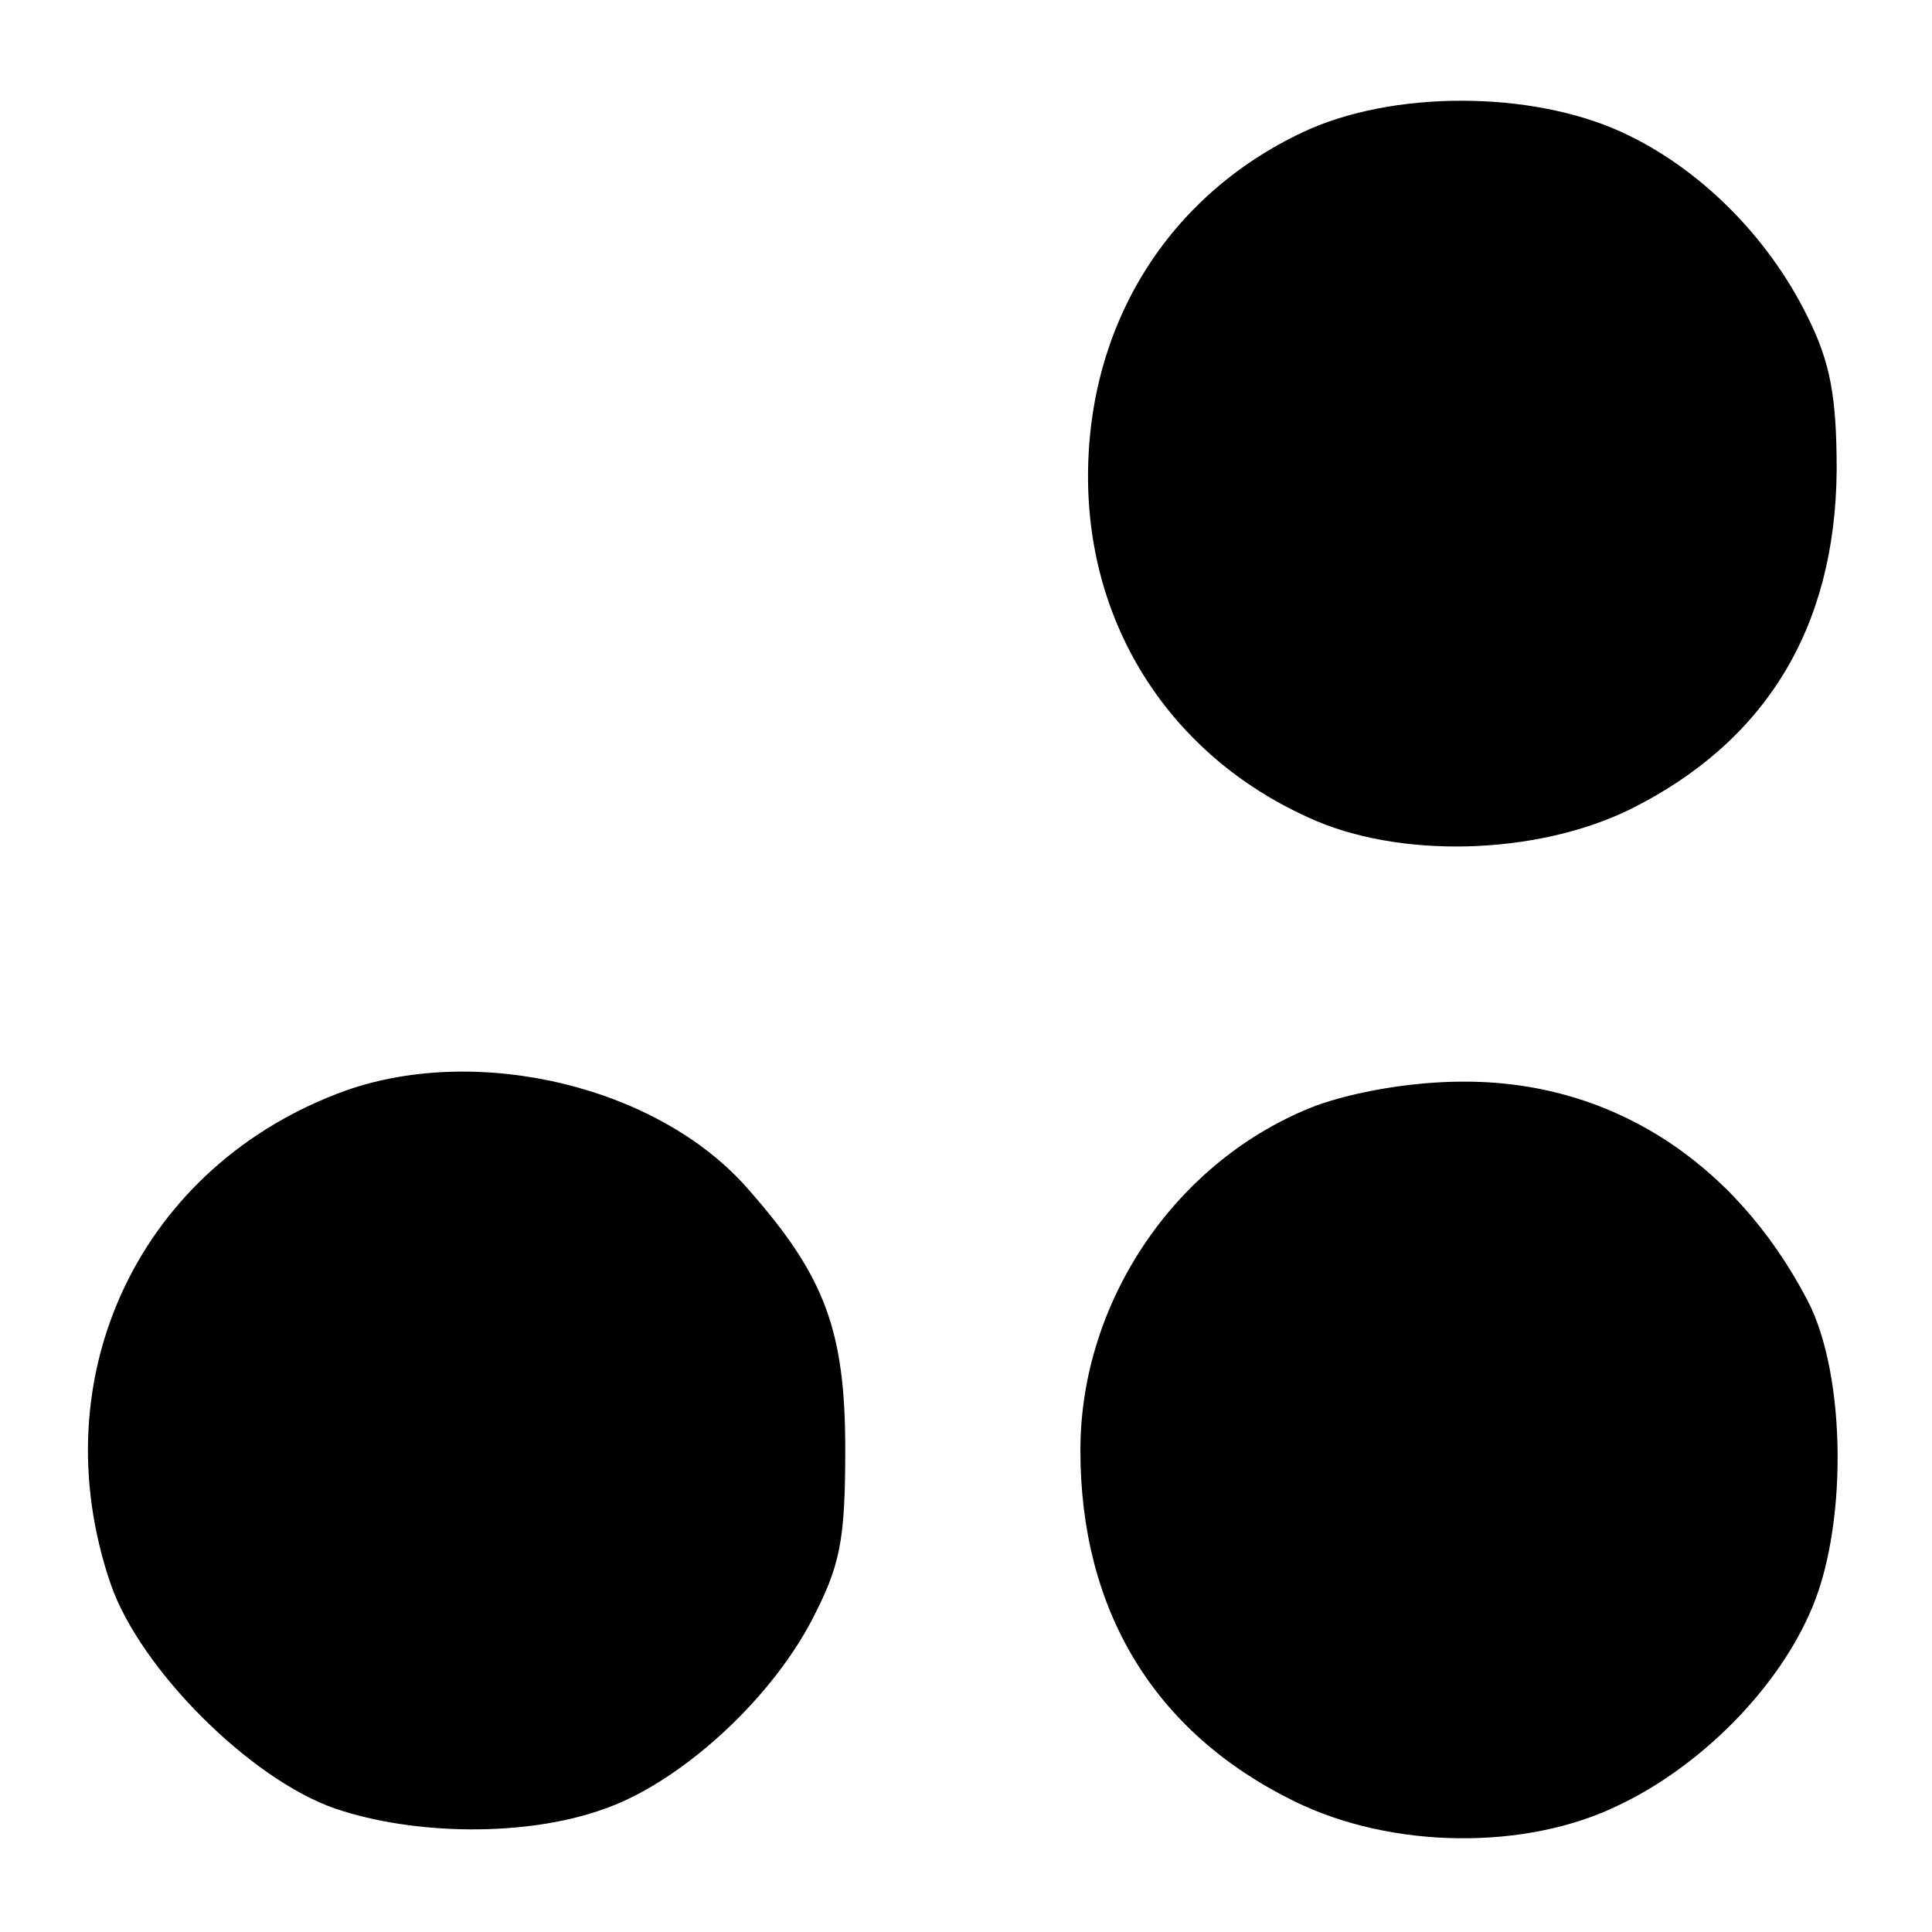
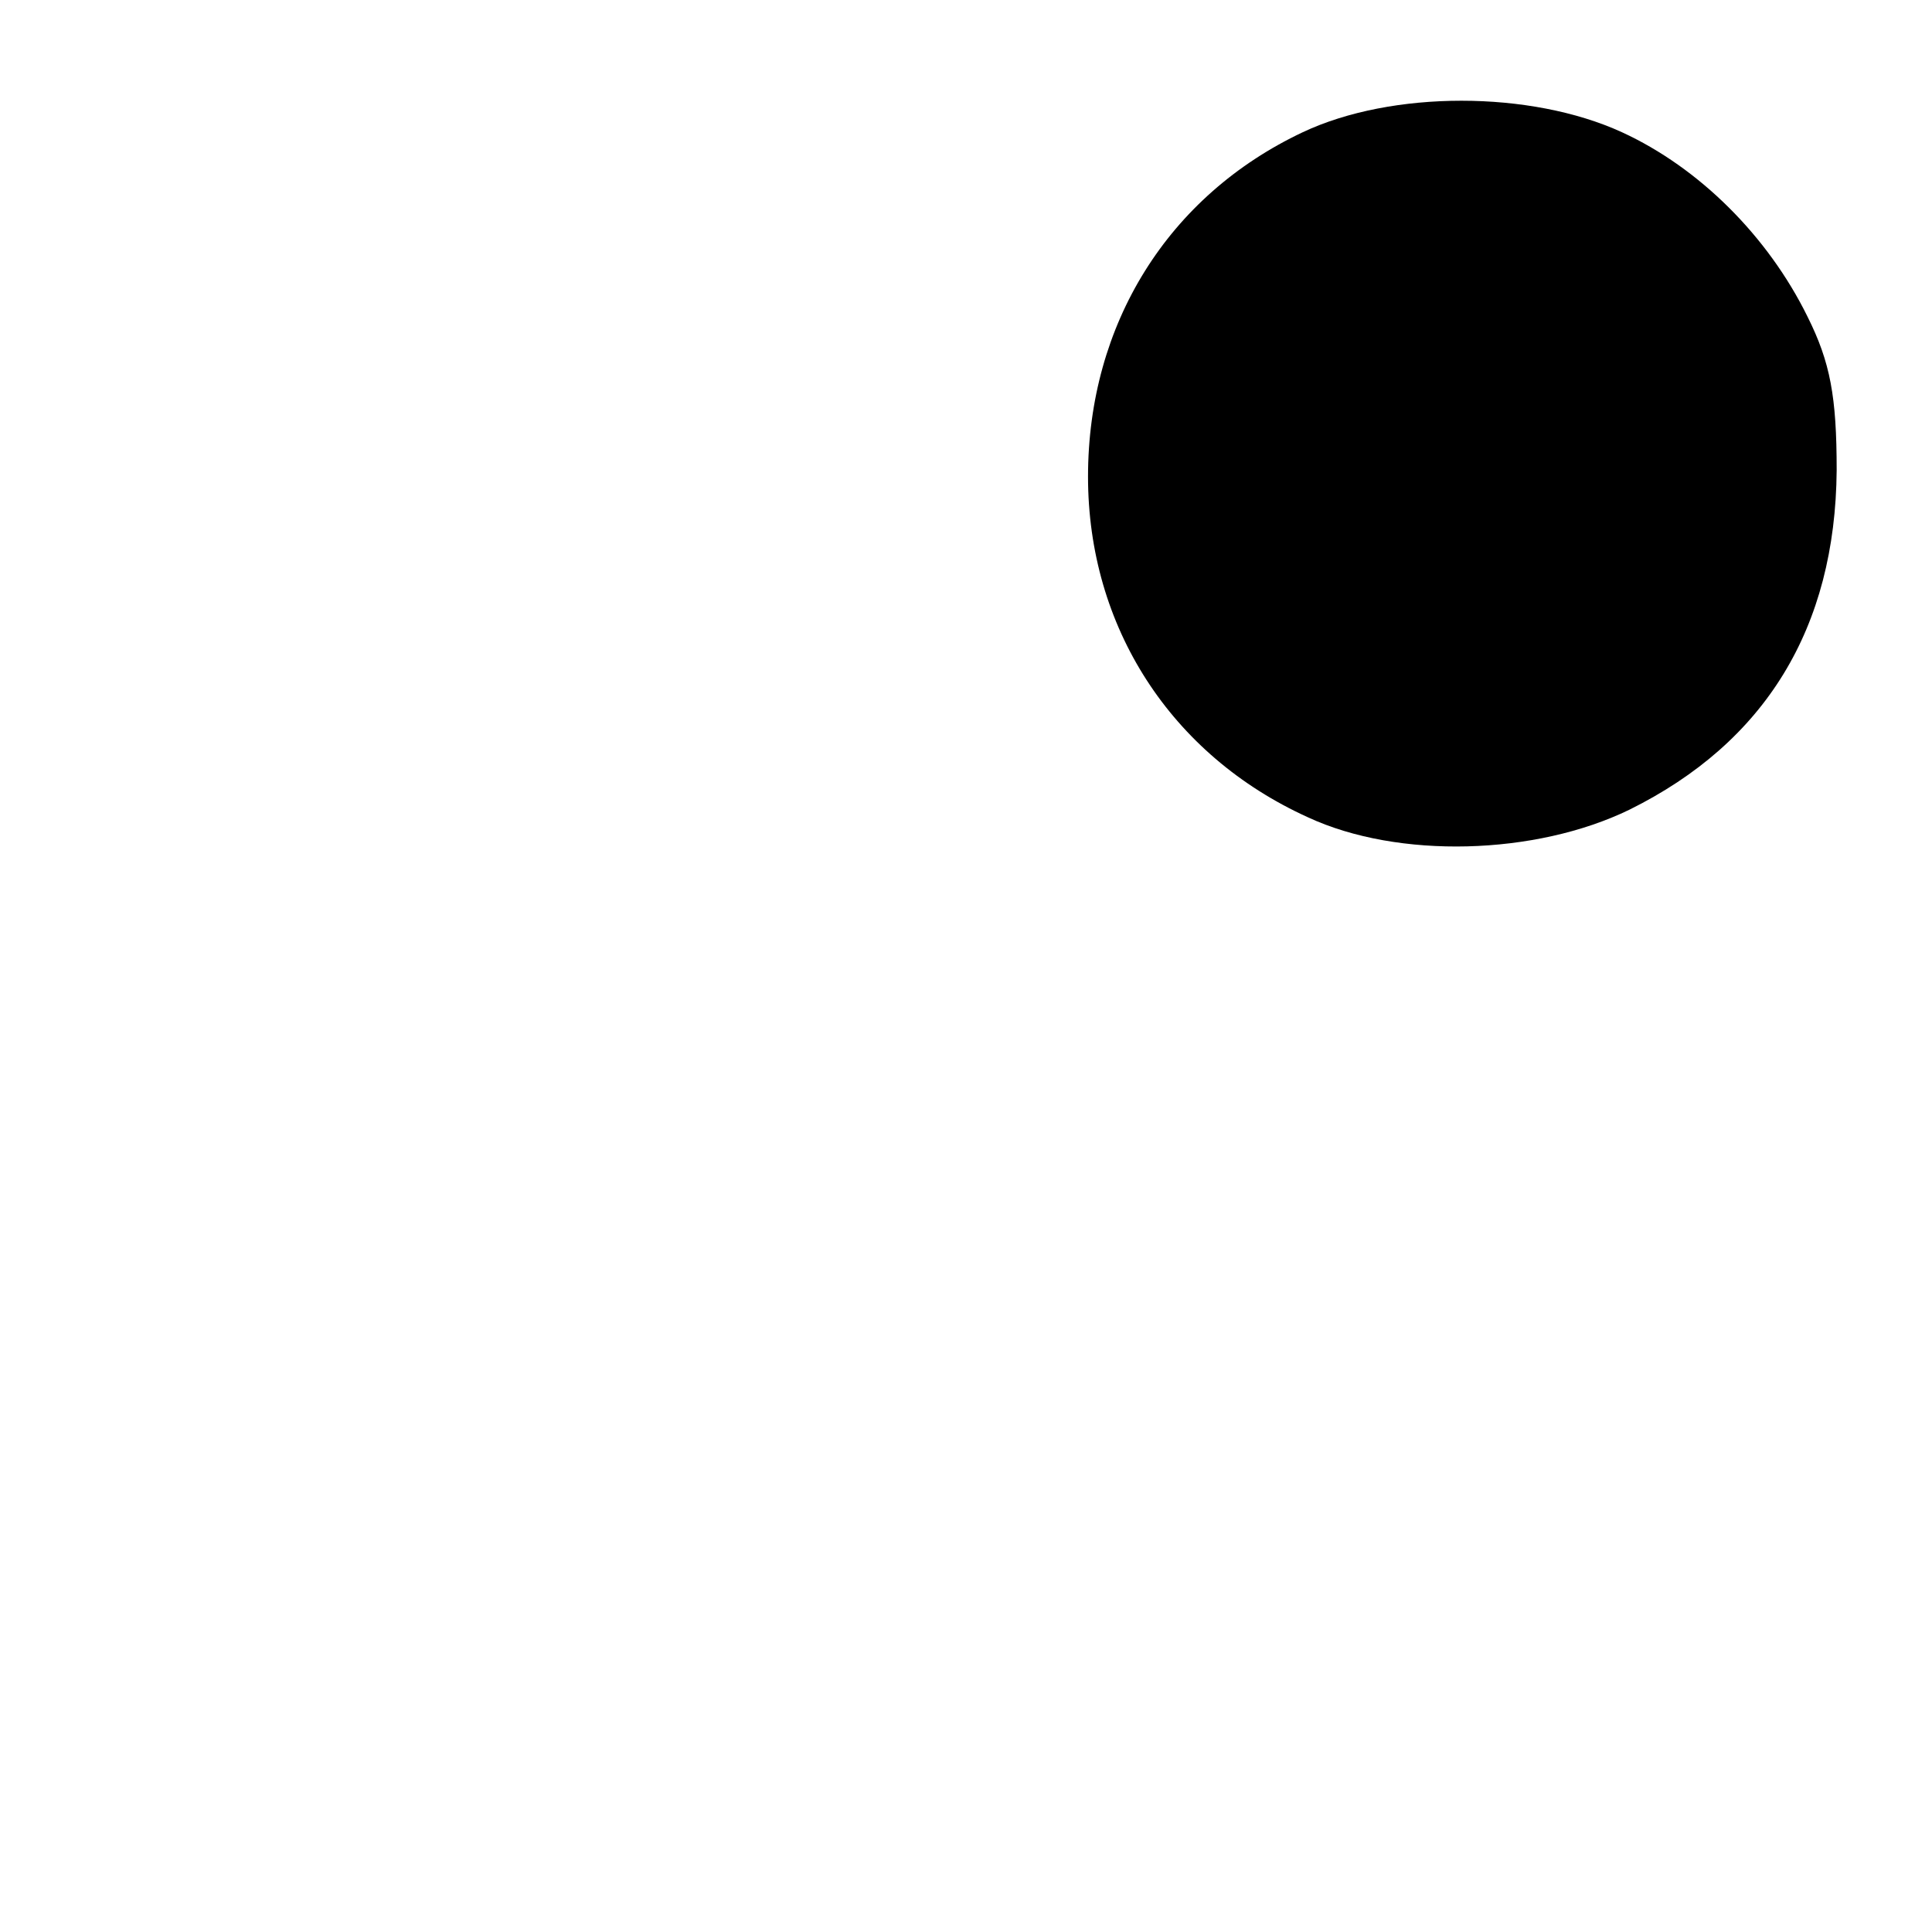
<svg xmlns="http://www.w3.org/2000/svg" version="1.0" width="152pt" height="152pt" viewBox="0 0 152 152" preserveAspectRatio="xMidYMid meet">
  <g transform="translate(0,152) scale(0.1,-0.1)" fill="#000000" stroke="none">
    <path d="M1025 1416 c-106 -50 -169 -151 -169 -271 0 -118 65 -219 173 -268 71 -33 179 -30 253 6 107 53 162 143 163 267 0 58 -5 85 -23 121 -31 63 -85 117 -146 145 -72 33 -181 33 -251 0z" />
-     <path d="M272 662 c-161 -58 -241 -224 -185 -388 23 -67 110 -154 177 -177 62 -21 149 -22 209 -1 60 20 131 84 165 148 23 44 27 63 27 136 0 93 -16 136 -76 204 -70 81 -212 115 -317 78z" />
-     <path d="M1035 650 c-109 -42 -185 -153 -185 -271 0 -126 58 -222 168 -276 77 -38 183 -39 256 -3 63 30 122 89 149 149 31 66 30 189 -1 248 -58 111 -157 173 -272 172 -39 0 -85 -8 -115 -19z" />
  </g>
</svg>